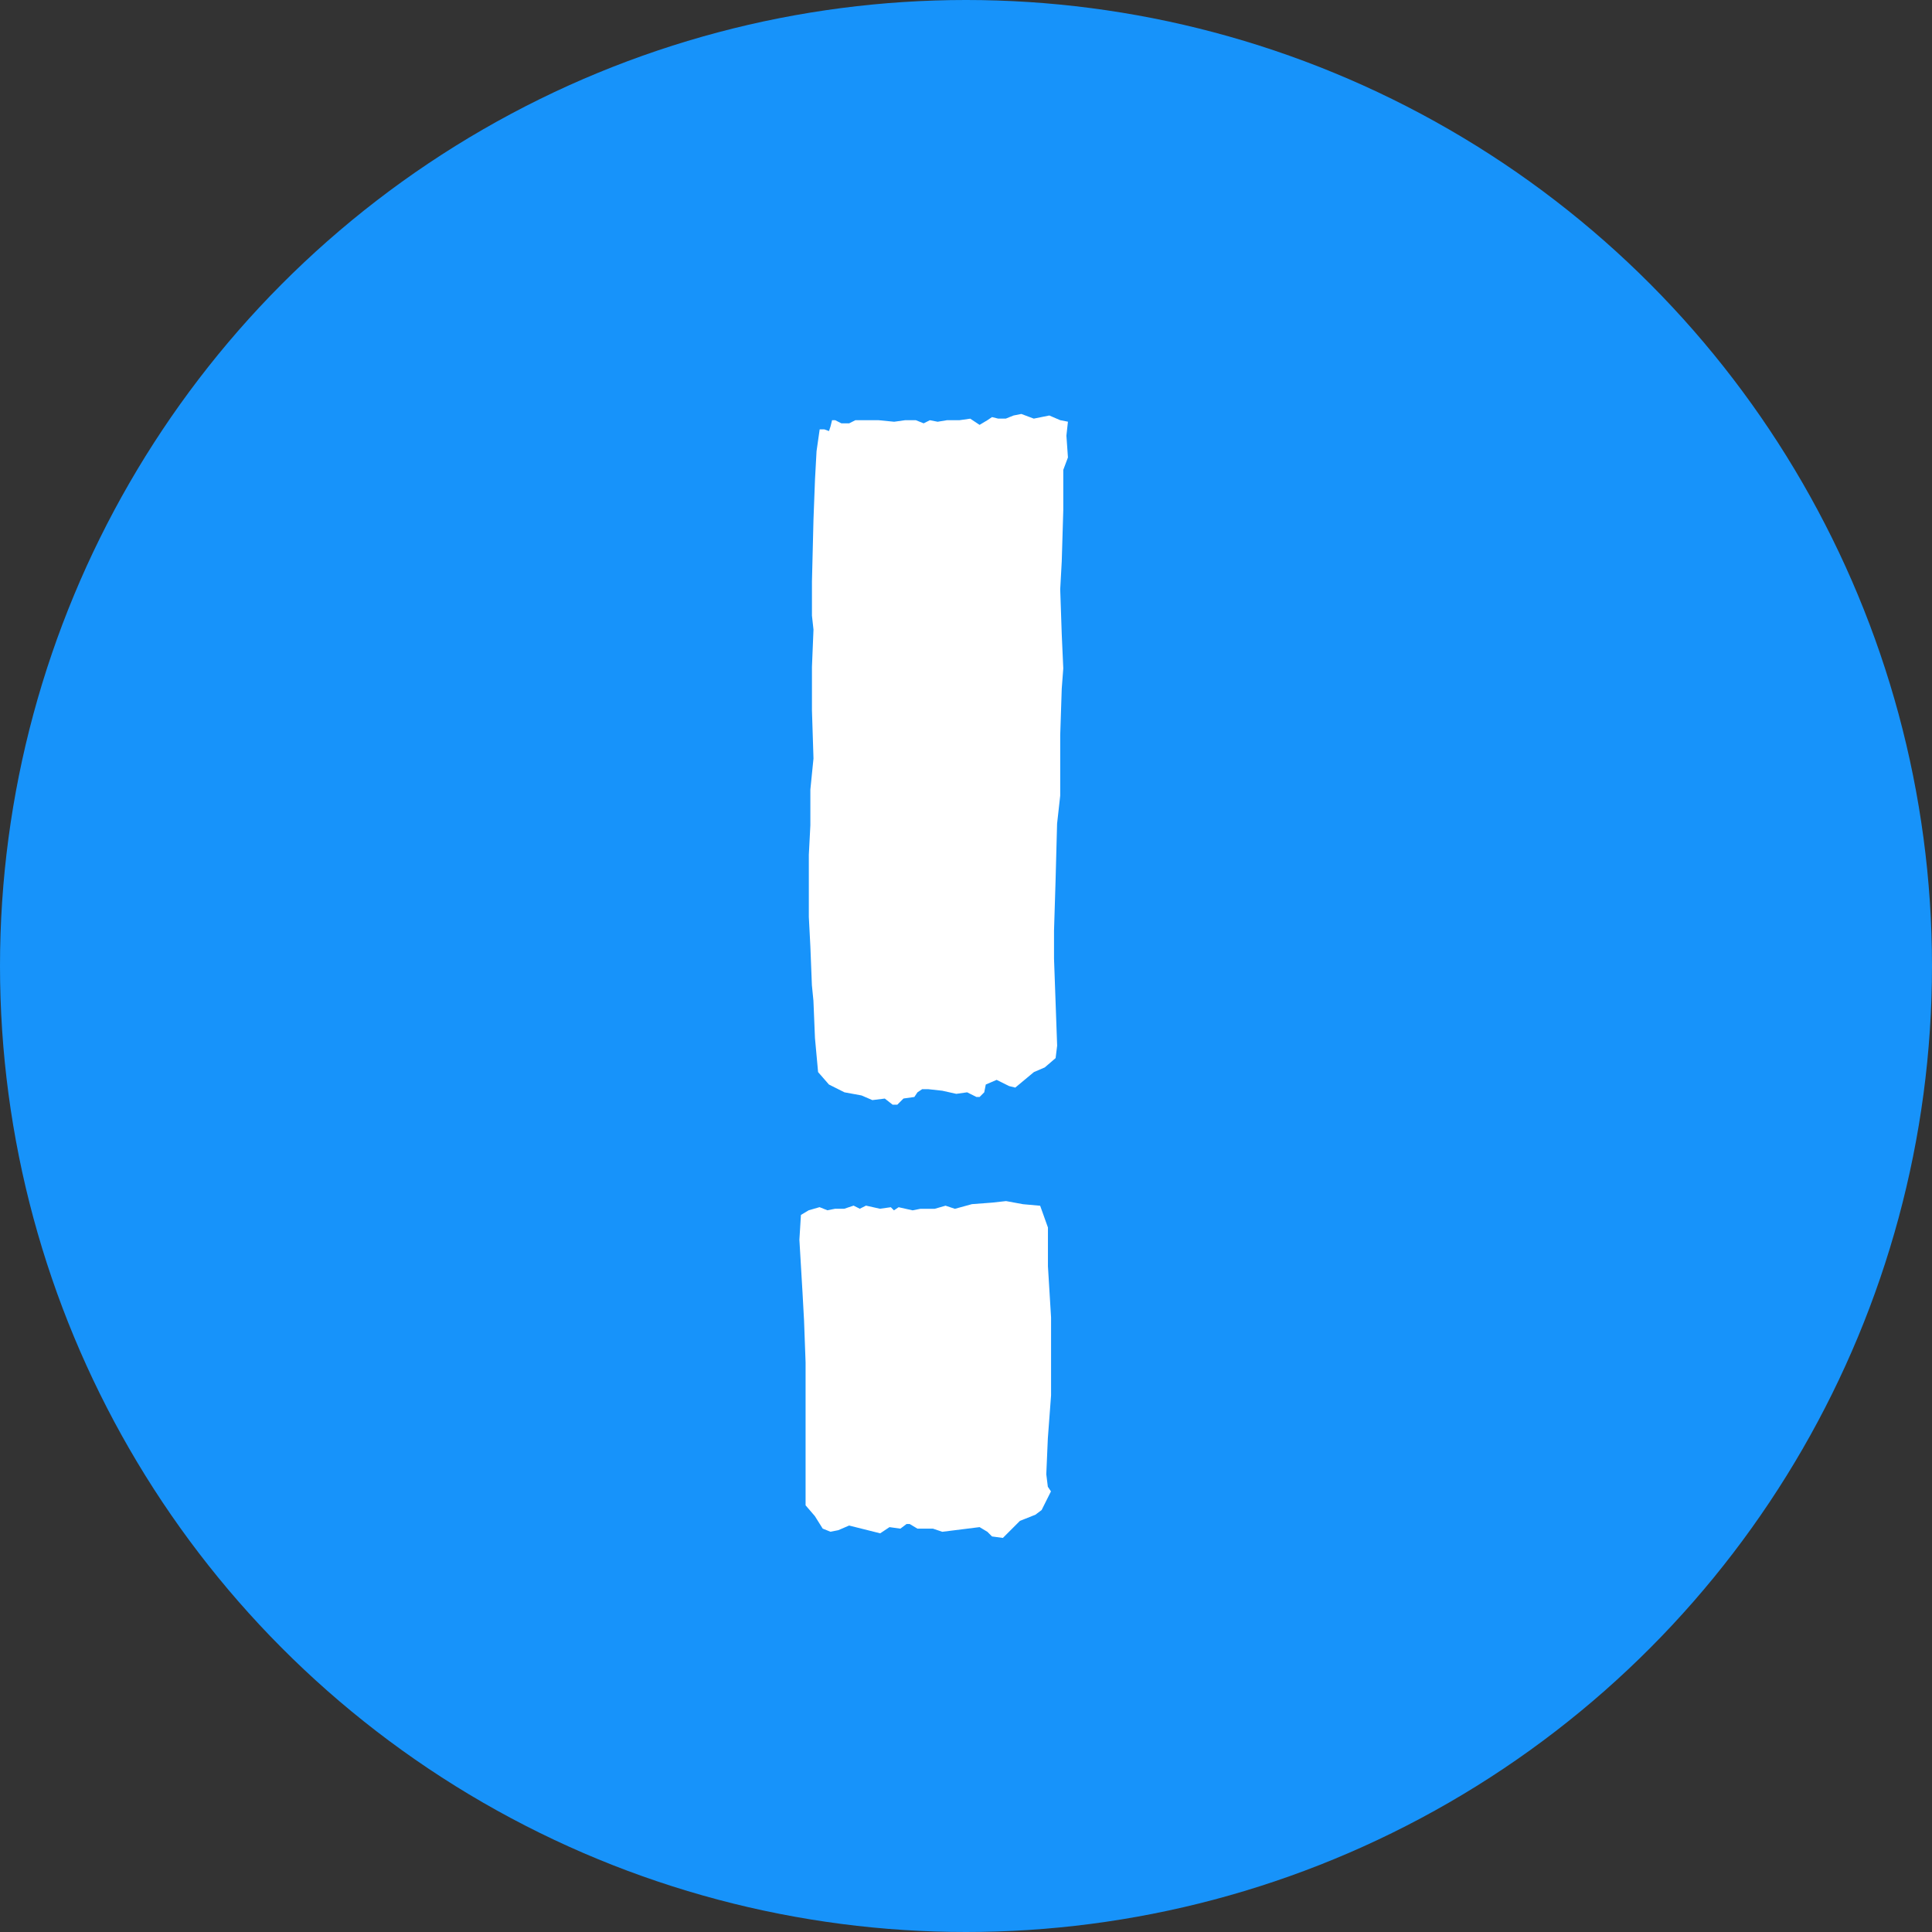
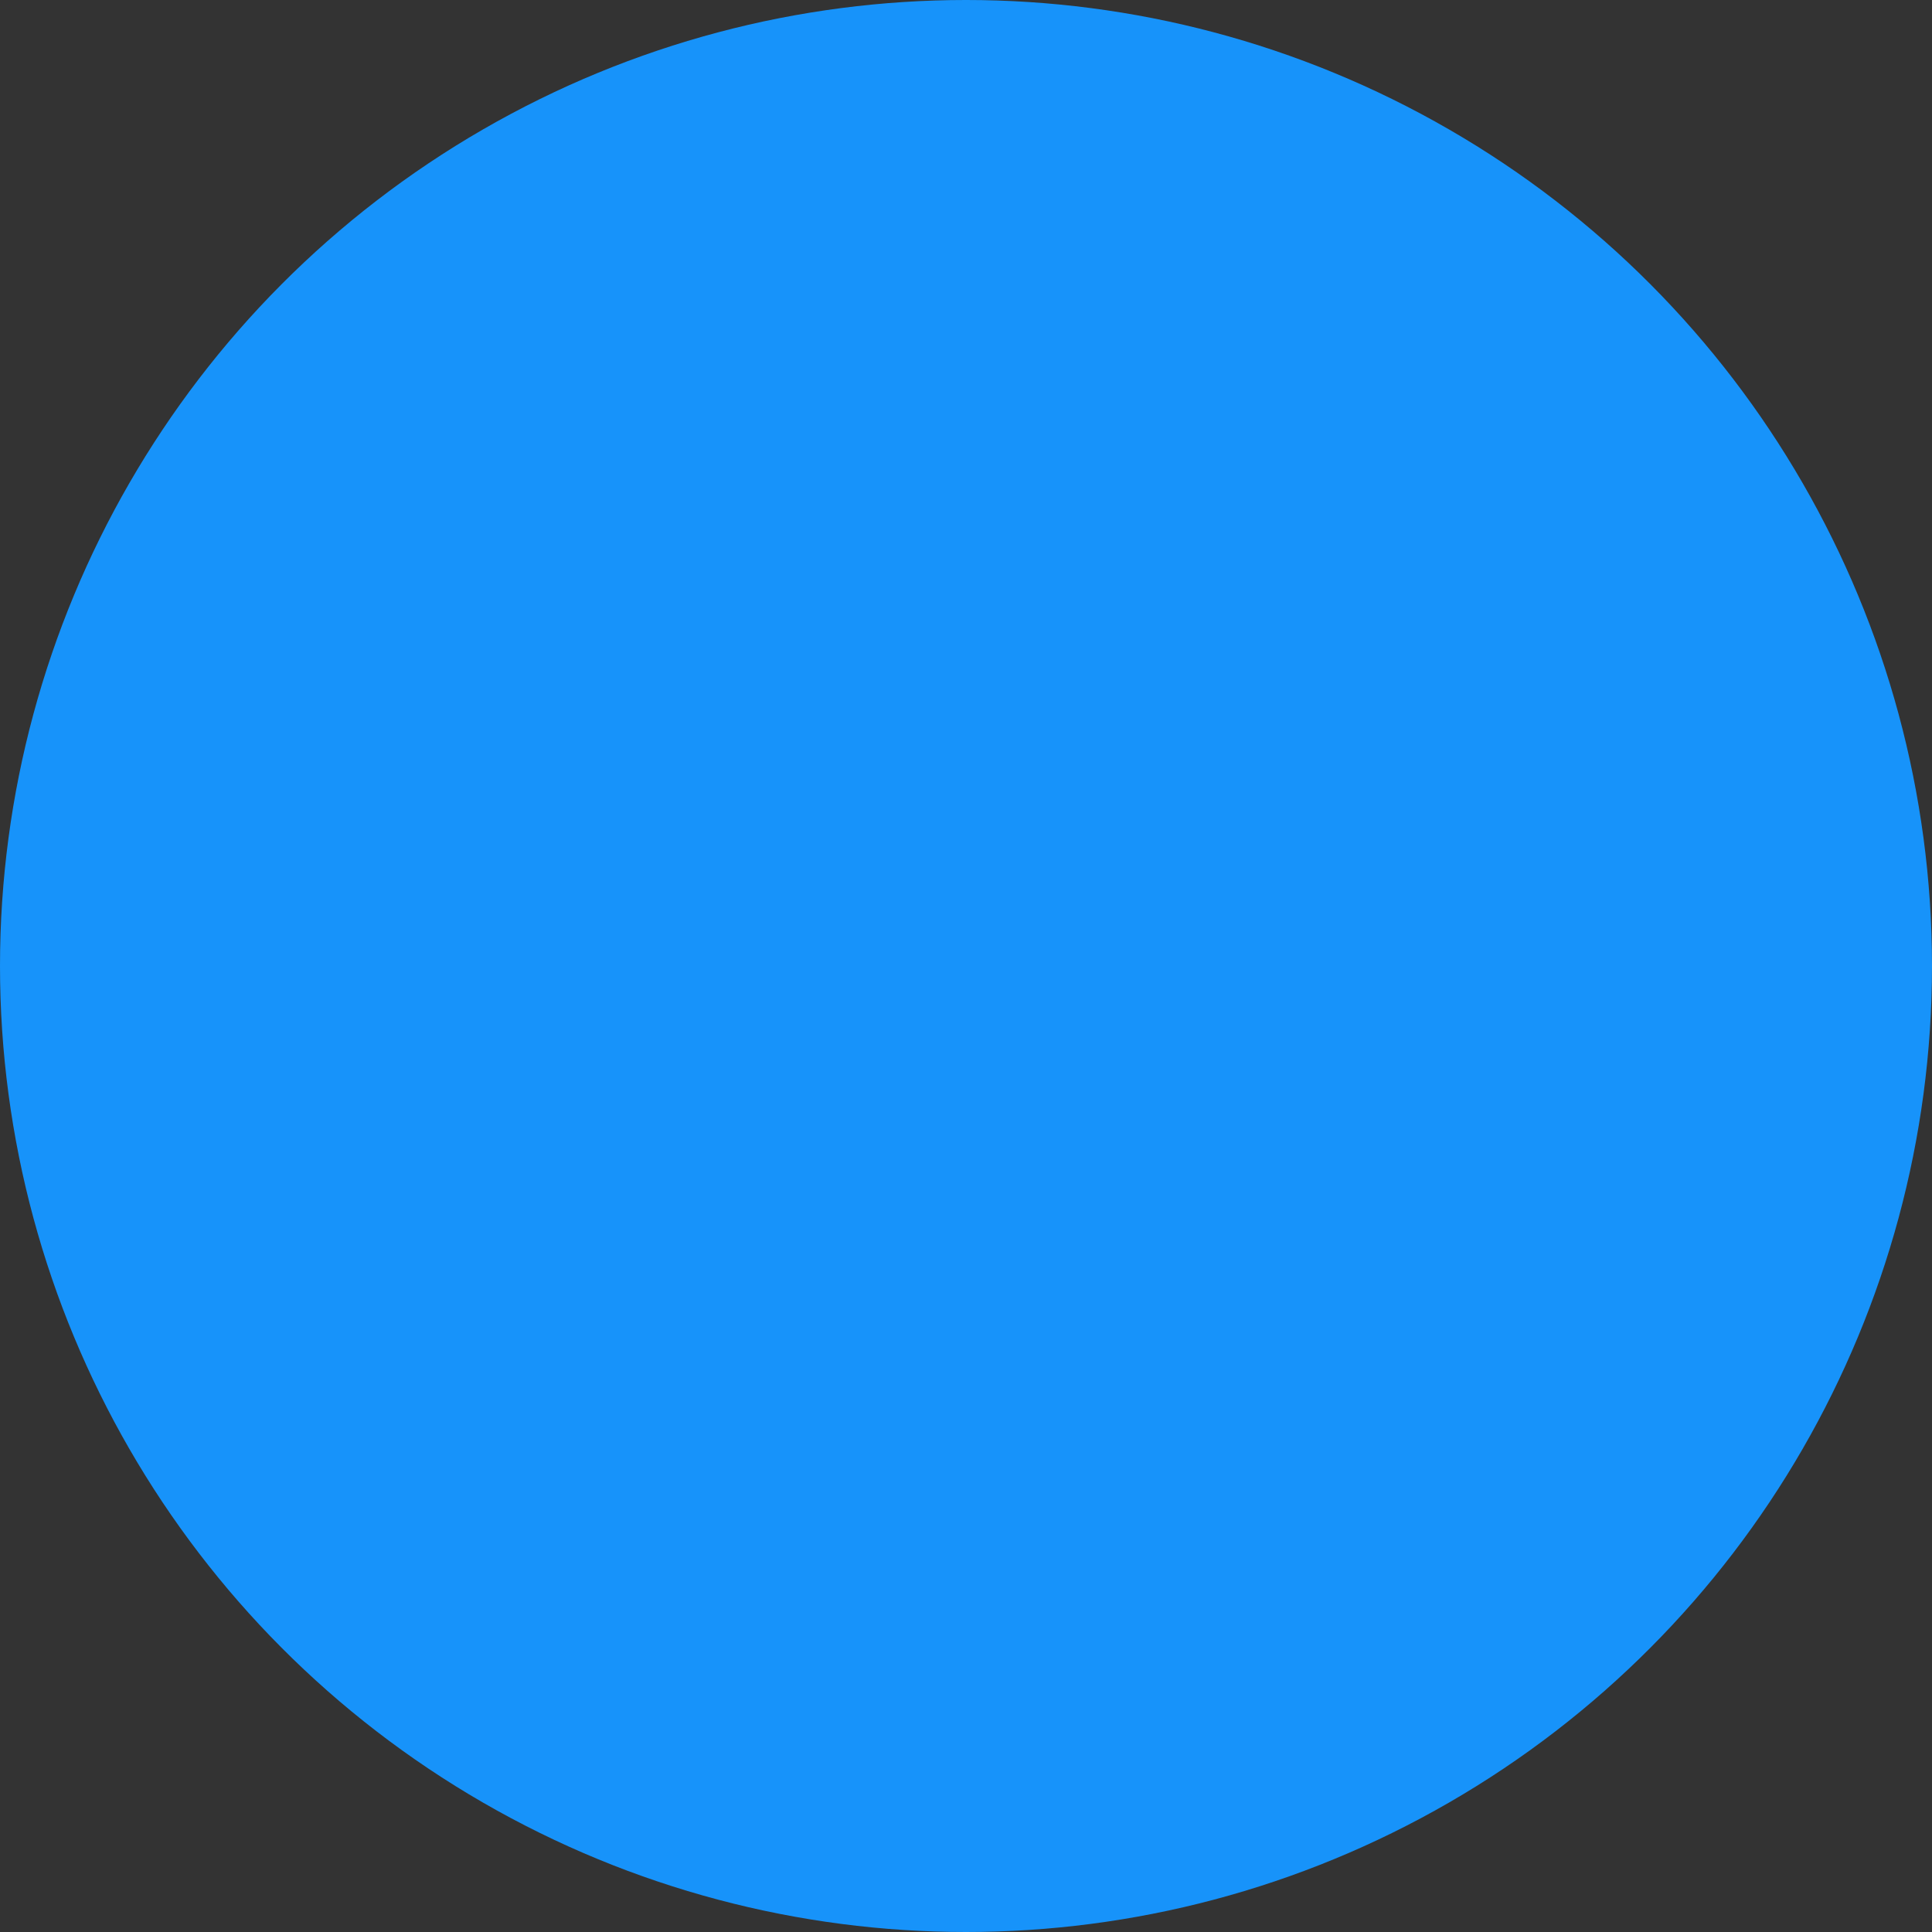
<svg xmlns="http://www.w3.org/2000/svg" id="Bulle_attention" data-name="Bulle attention" width="34" height="34" viewBox="0 0 34 34">
  <rect x="0" y="0" width="34" height="34" fill="#333333" stroke="none" />
  <circle id="Rond_bleu" data-name="Rond bleu" cx="17" cy="17" r="17" fill="#1793fa" />
-   <path id="Tracé_1605" data-name="Tracé 1605" d="M18.112,31.485h.082l.109-.109.191-.027.055-.082.082-.055h.109l.246.027.246.055.191-.027.164.082h.055l.082-.082.027-.137.191-.082.219.109.109.027.328-.273.191-.082.191-.164.027-.219-.055-1.53v-.492l.027-.874.027-1.011.055-.492V24.982l.027-.82.027-.355-.027-.6-.027-.792.027-.492.027-.9v-.71l.082-.219-.027-.383.027-.246-.137-.027-.191-.082-.273.055-.219-.082-.137.027-.137.055H19.97l-.109-.027-.082.055-.137.082-.164-.109-.191.027h-.219l-.164.027-.137-.027-.109.055-.137-.055h-.191l-.191.027-.273-.027h-.41l-.109.055H17.21l-.109-.055h-.055l-.027.109-.027.082L16.91,19.6h-.082l-.055.383-.027.492-.027.71-.027,1.093v.6l.027.246-.027.656v.765l.027.847-.055.547v.629l-.027.519v1.093l.027.519.027.683.027.273.027.656.055.6.191.219.273.137.3.055.191.082.219-.027Zm1.94,7.624.3-.3.273-.109.109-.082.164-.328-.055-.082-.027-.219.027-.629L20.9,36.6V35.229l-.055-.9v-.683l-.137-.383-.3-.027-.3-.055-.246.027-.355.027-.3.082-.164-.055-.191.055H18.6l-.137.027-.246-.055-.082.055-.055-.055-.191.027-.246-.055-.109.055-.109-.055-.164.055H17.1l-.137.027-.137-.055-.191.055-.137.082-.027.437.055.929.027.492.027.738v2.514l.164.191.137.219.137.055.137-.027.191-.082.547.137.164-.109.191.027.109-.082h.055l.137.082h.273l.164.055.656-.082.137.082.082.082Z" transform="translate(-2.403 -12.044)" fill="#fff" />
</svg>